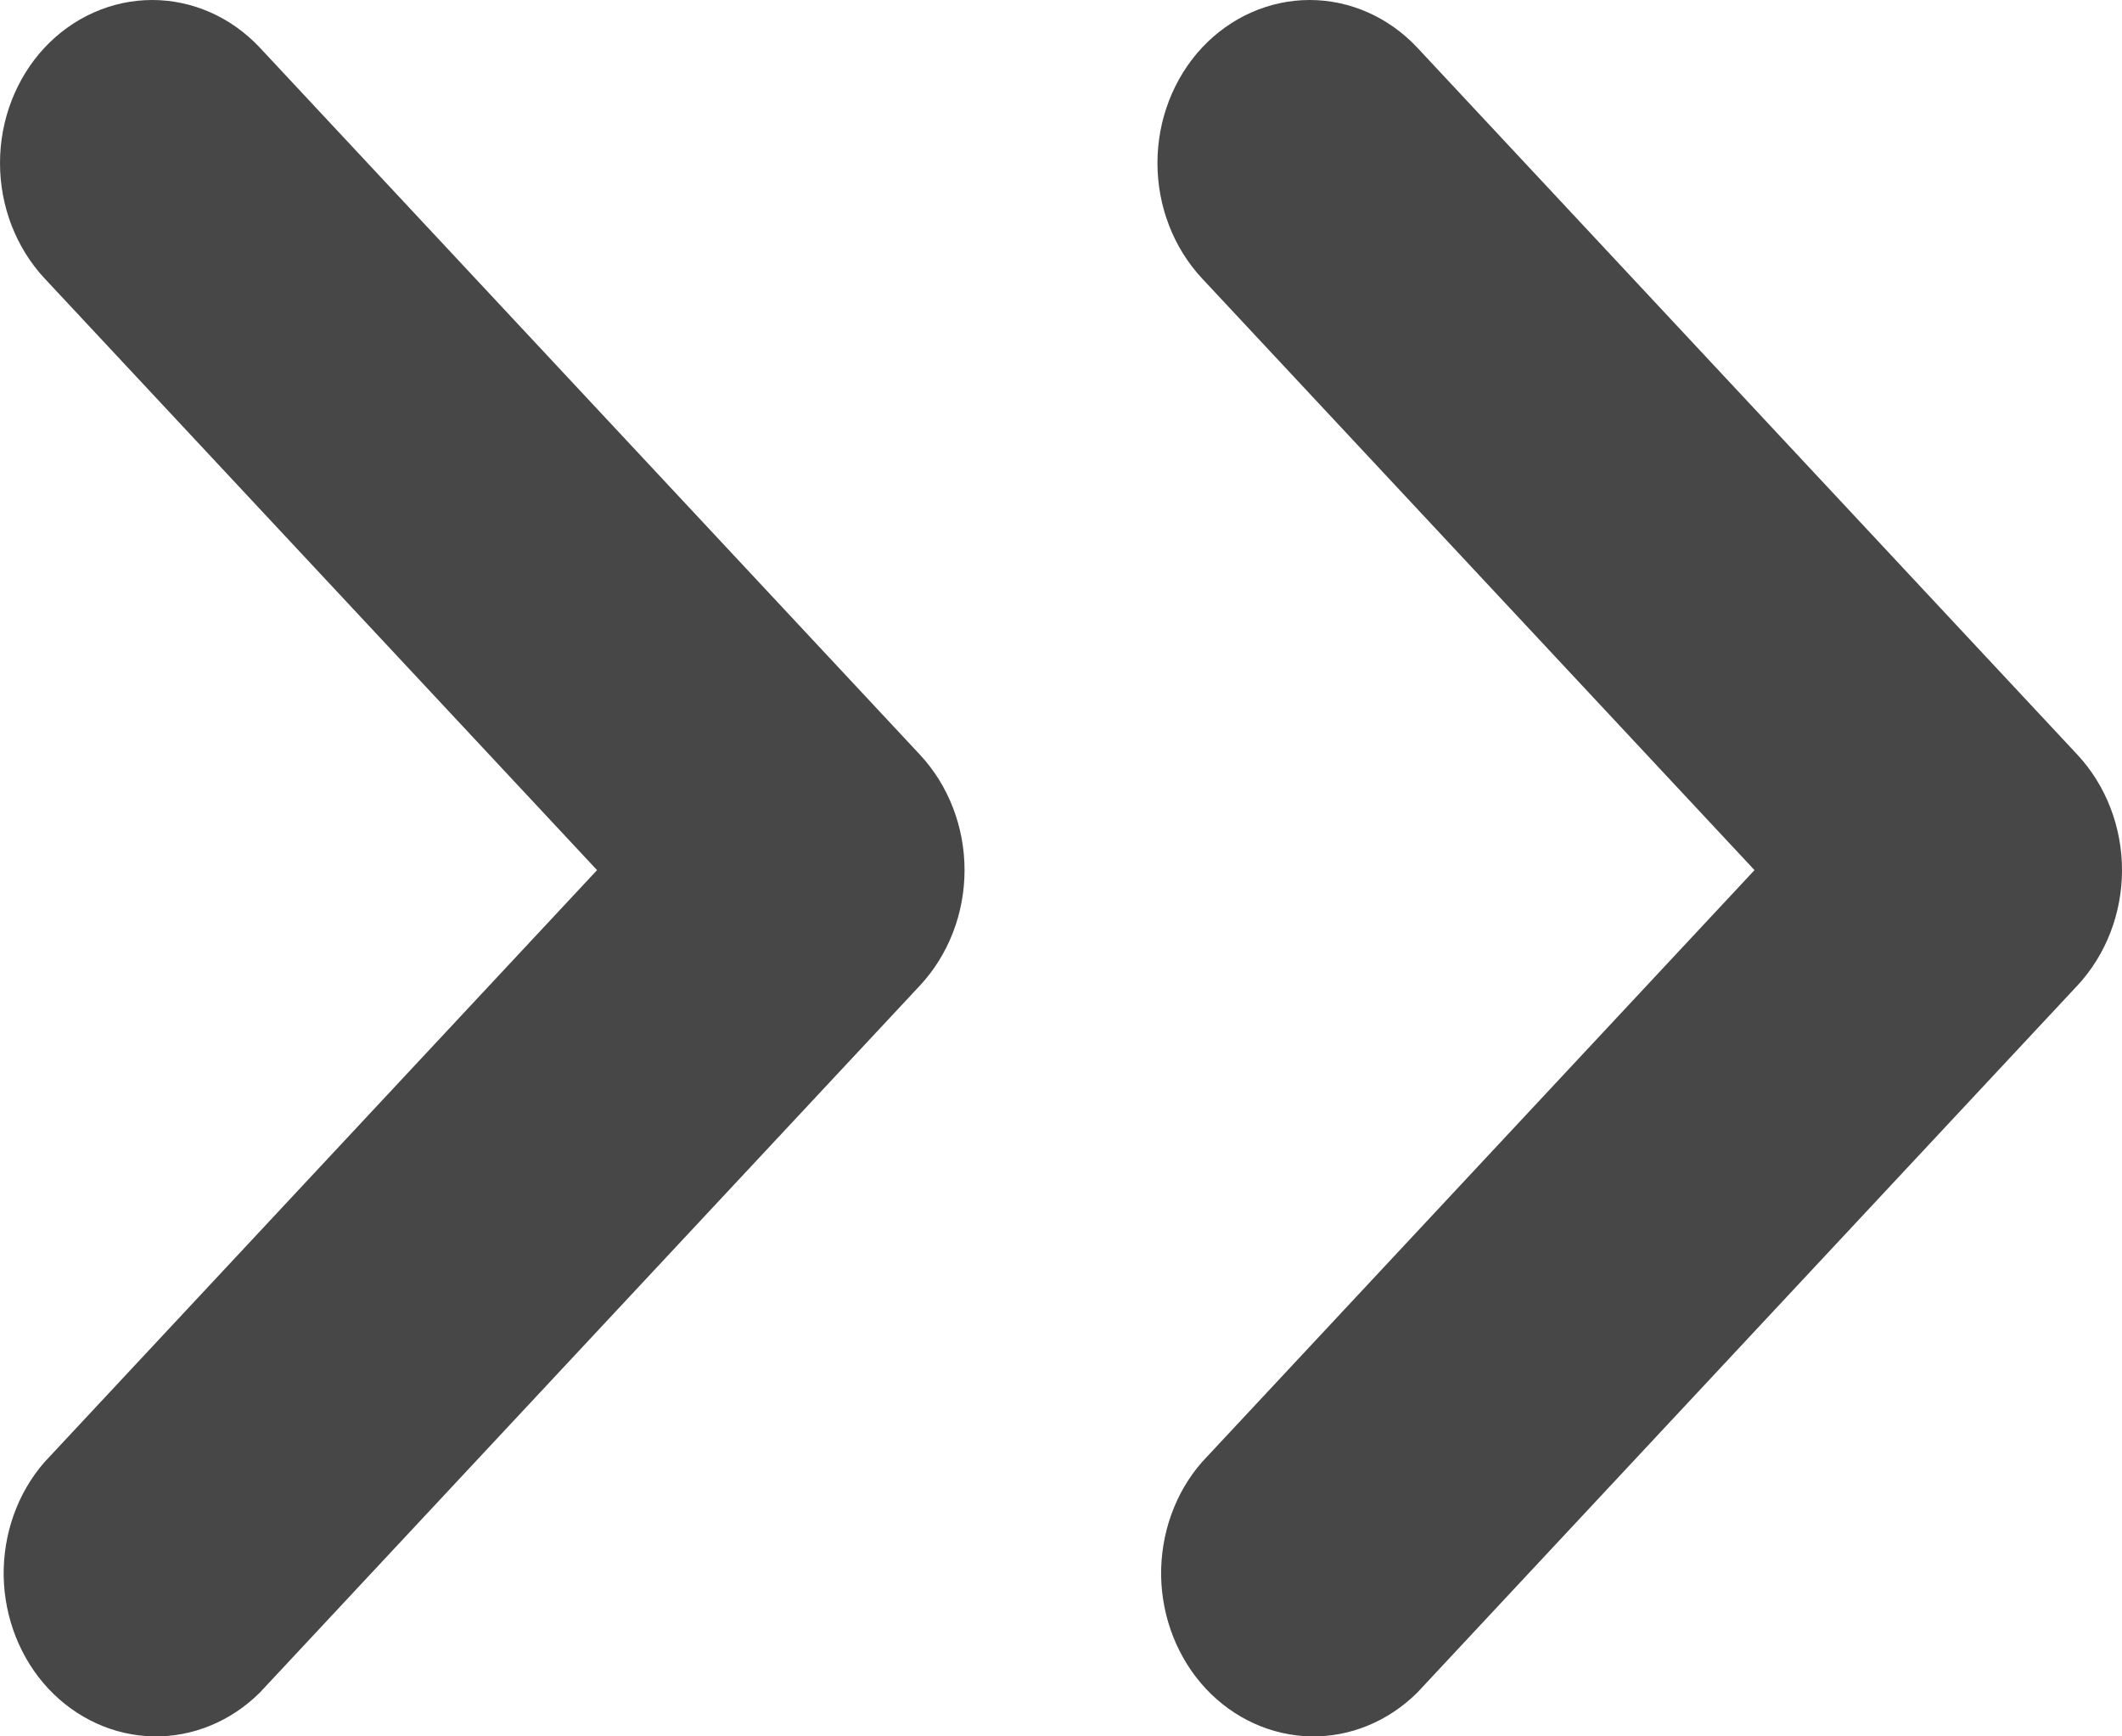
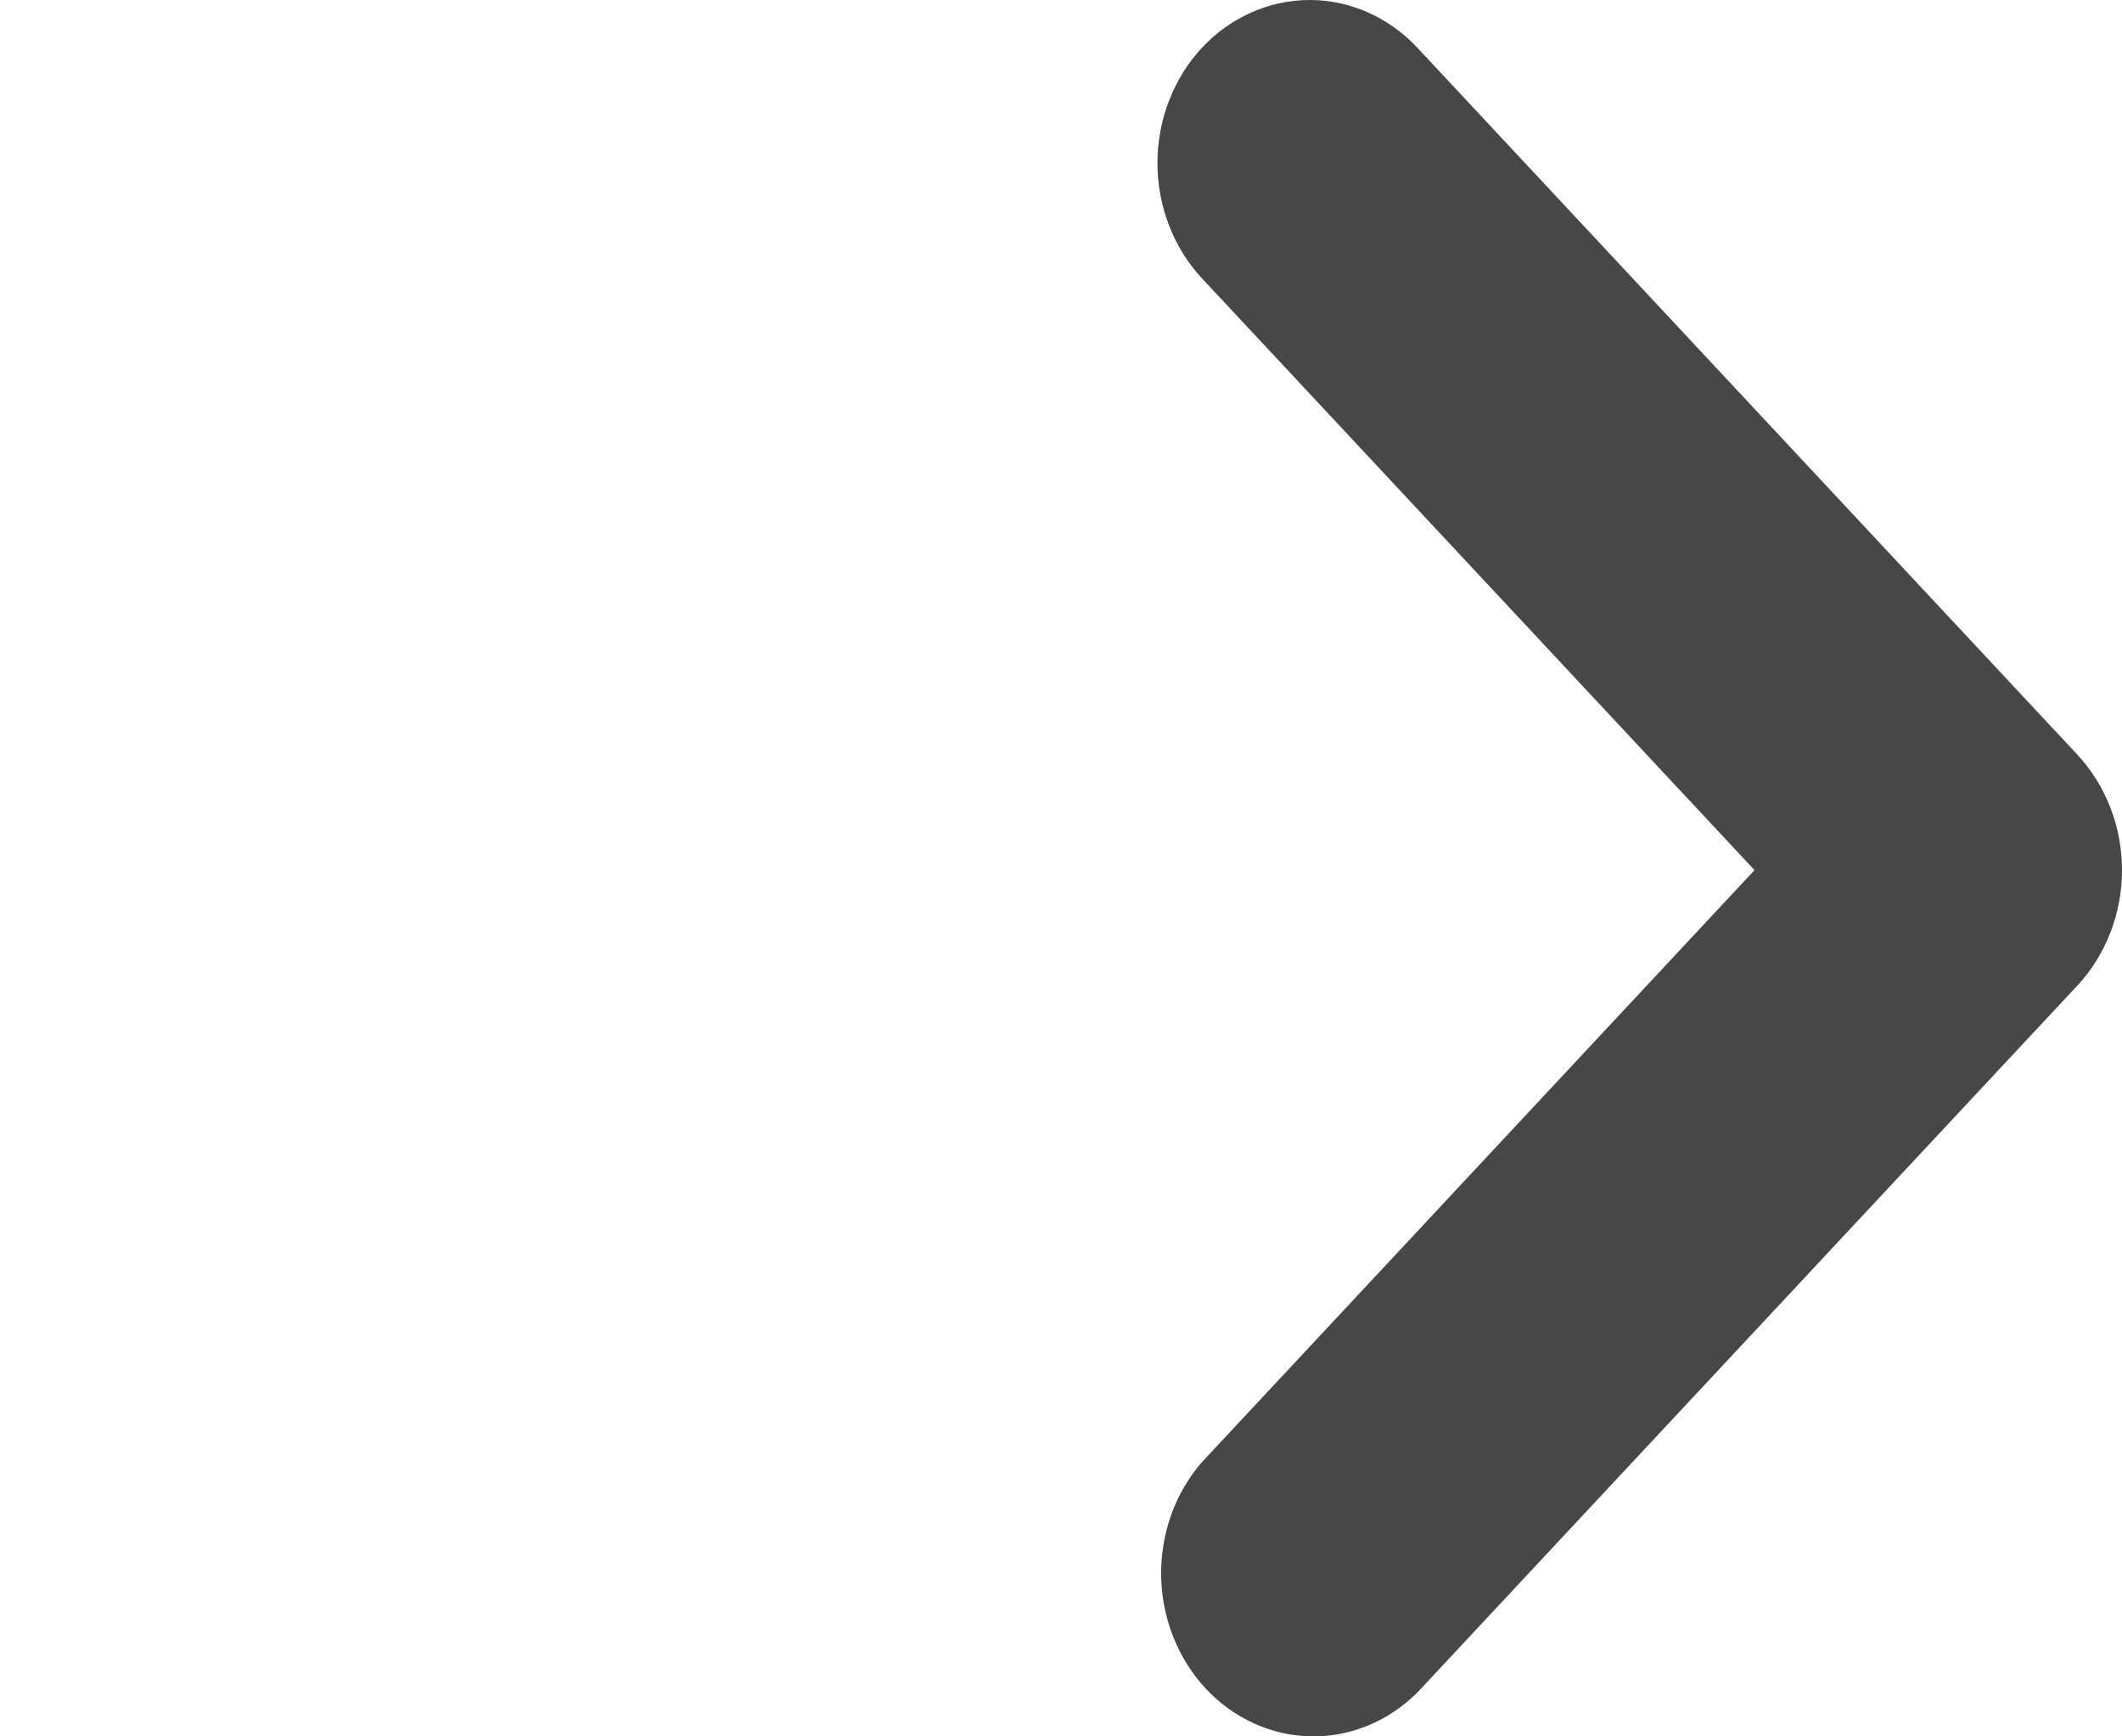
<svg xmlns="http://www.w3.org/2000/svg" width="11" height="9" viewBox="0 0 11 9" fill="none">
  <path d="M6.231 0.247C6.083 0.406 6 0.621 6 0.845C6 1.069 6.083 1.284 6.231 1.443L9.095 4.51L6.231 7.578C6.091 7.738 6.016 7.95 6.019 8.169C6.023 8.388 6.106 8.597 6.25 8.752C6.395 8.907 6.59 8.996 6.795 9C6.999 9.004 7.197 8.922 7.347 8.773L10.769 5.108C10.917 4.949 11 4.734 11 4.51C11 4.286 10.917 4.071 10.769 3.912L7.347 0.247C7.199 0.089 6.998 0 6.789 0C6.58 0 6.379 0.089 6.231 0.247Z" fill="#474747" />
-   <path d="M0.231 0.247C0.083 0.406 0 0.621 0 0.845C0 1.069 0.083 1.284 0.231 1.443L3.095 4.51L0.231 7.578C0.091 7.738 0.016 7.95 0.019 8.169C0.023 8.388 0.106 8.597 0.25 8.752C0.395 8.907 0.59 8.996 0.795 9C0.999 9.004 1.197 8.922 1.347 8.773L4.769 5.108C4.917 4.949 5 4.734 5 4.51C5 4.286 4.917 4.071 4.769 3.912L1.347 0.247C1.199 0.089 0.998 0 0.789 0C0.58 0 0.379 0.089 0.231 0.247Z" fill="#474747" />
</svg>